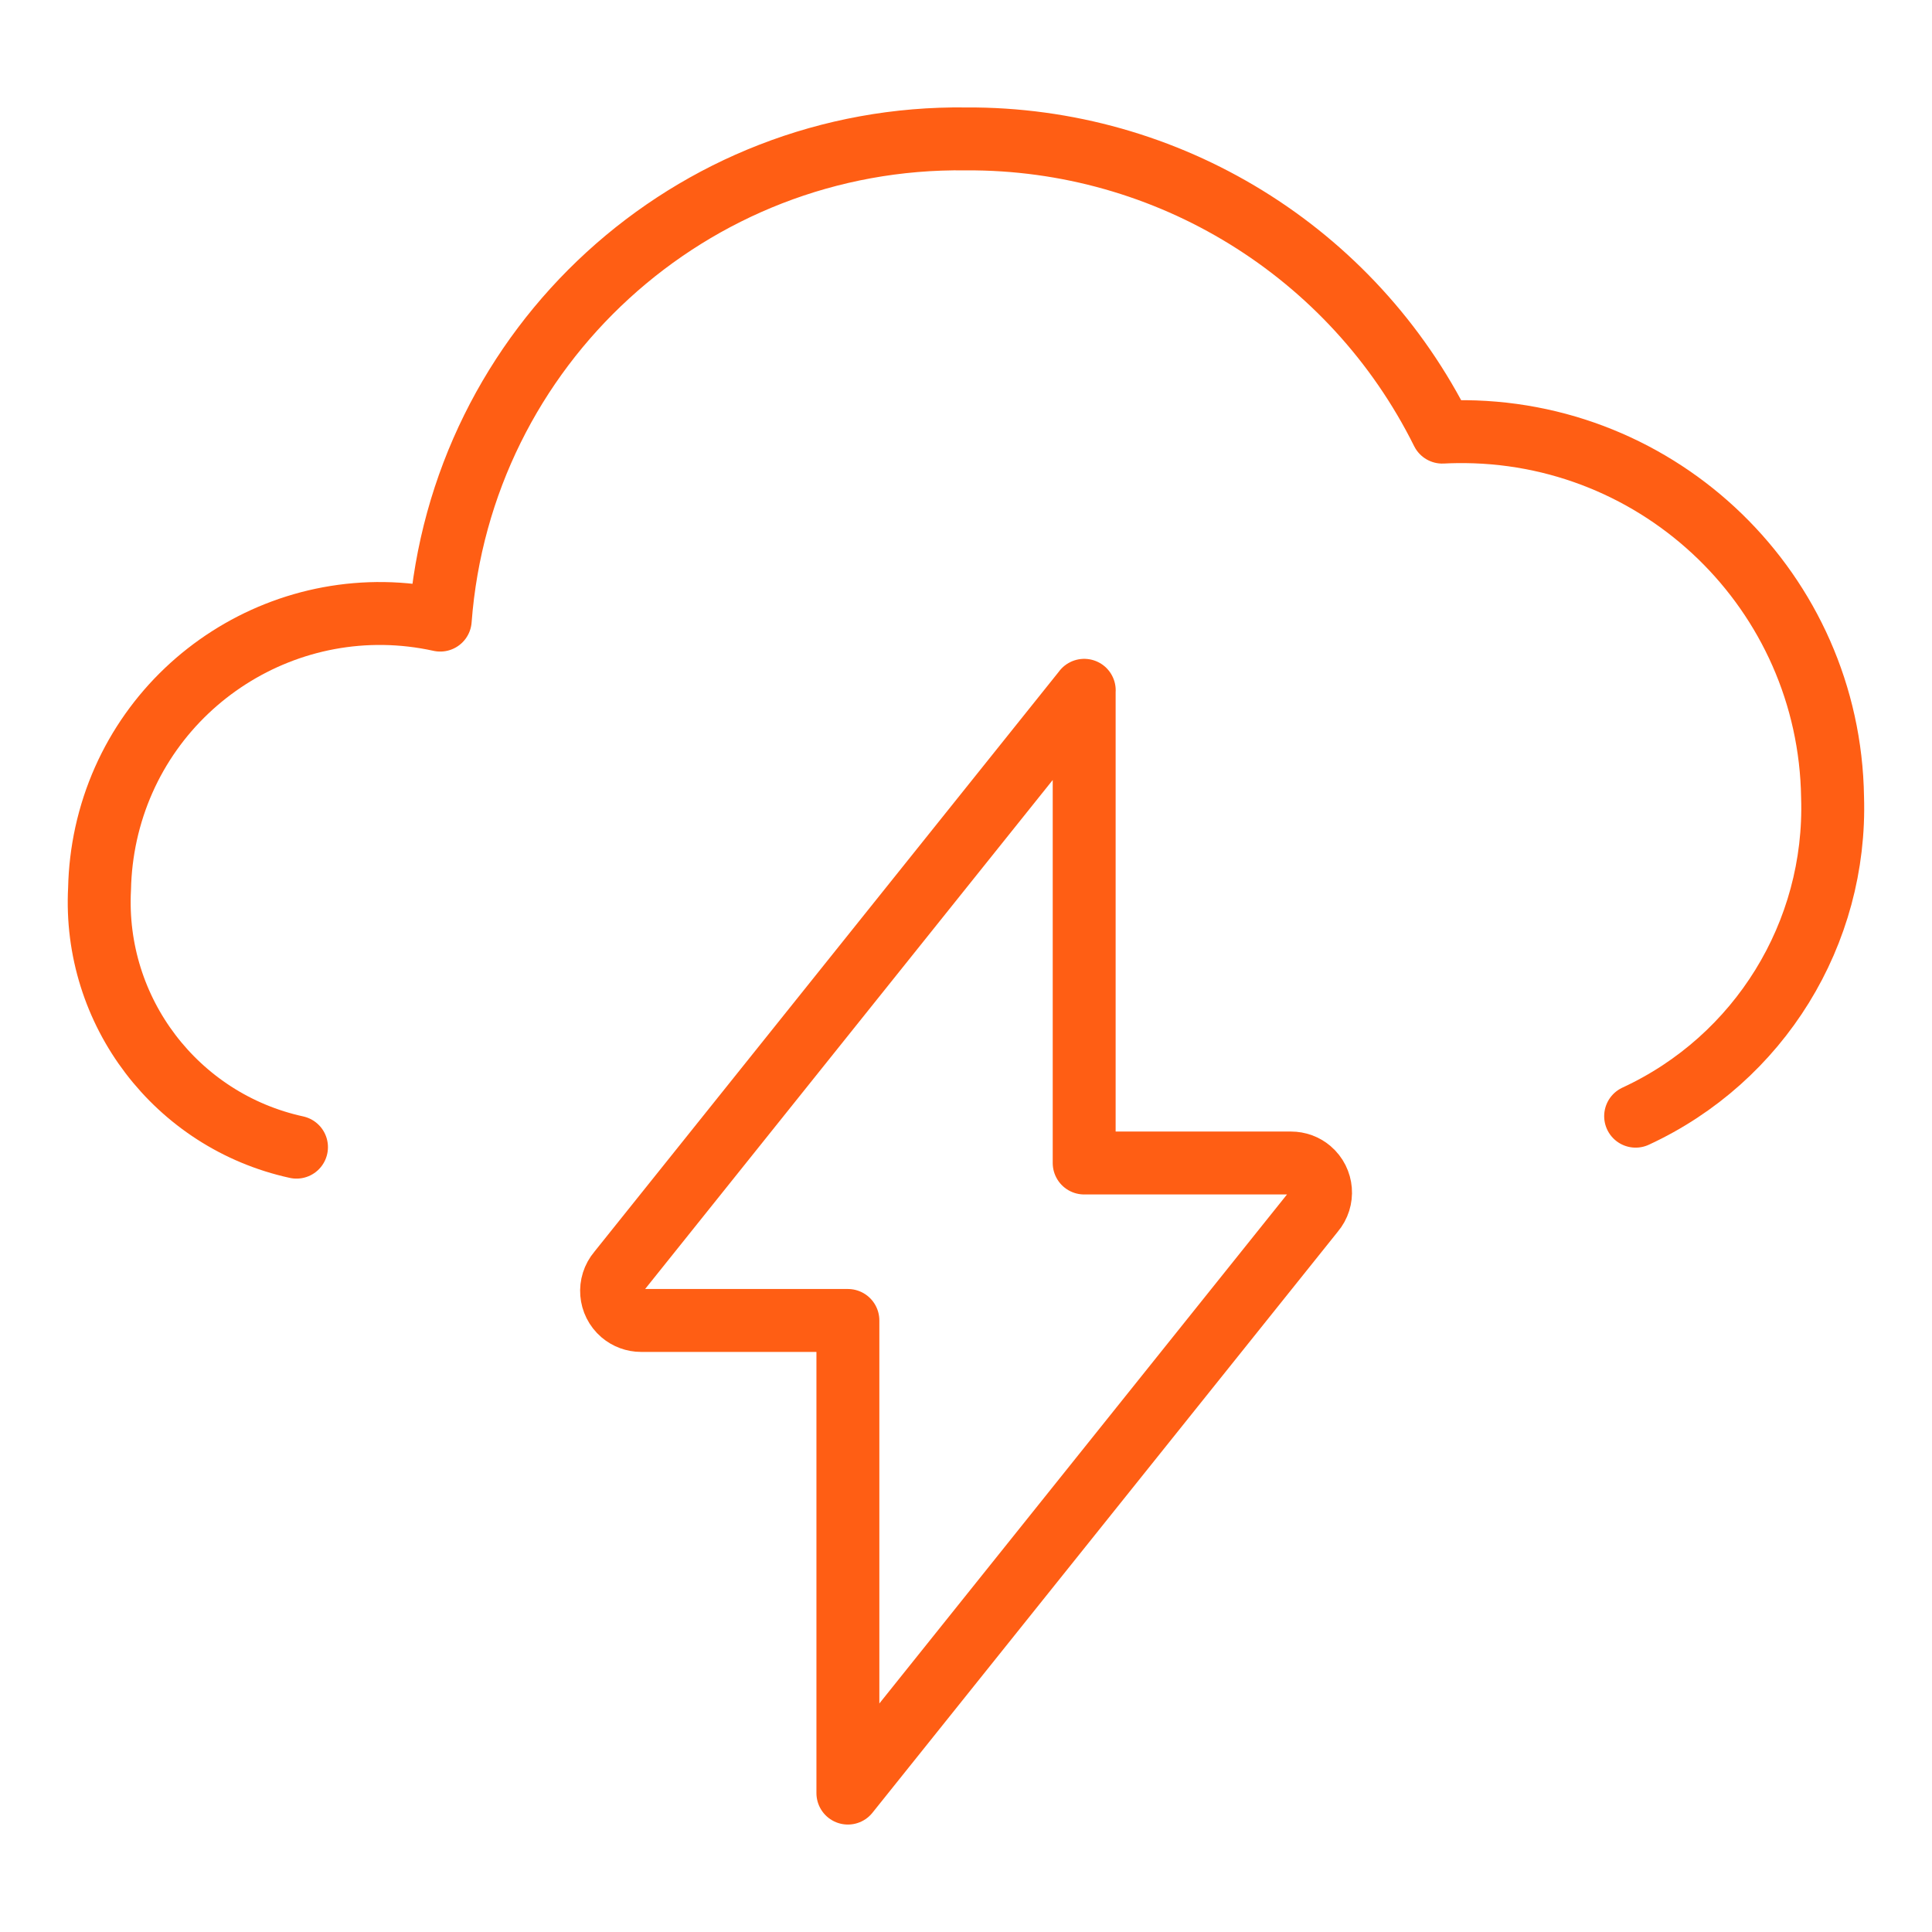
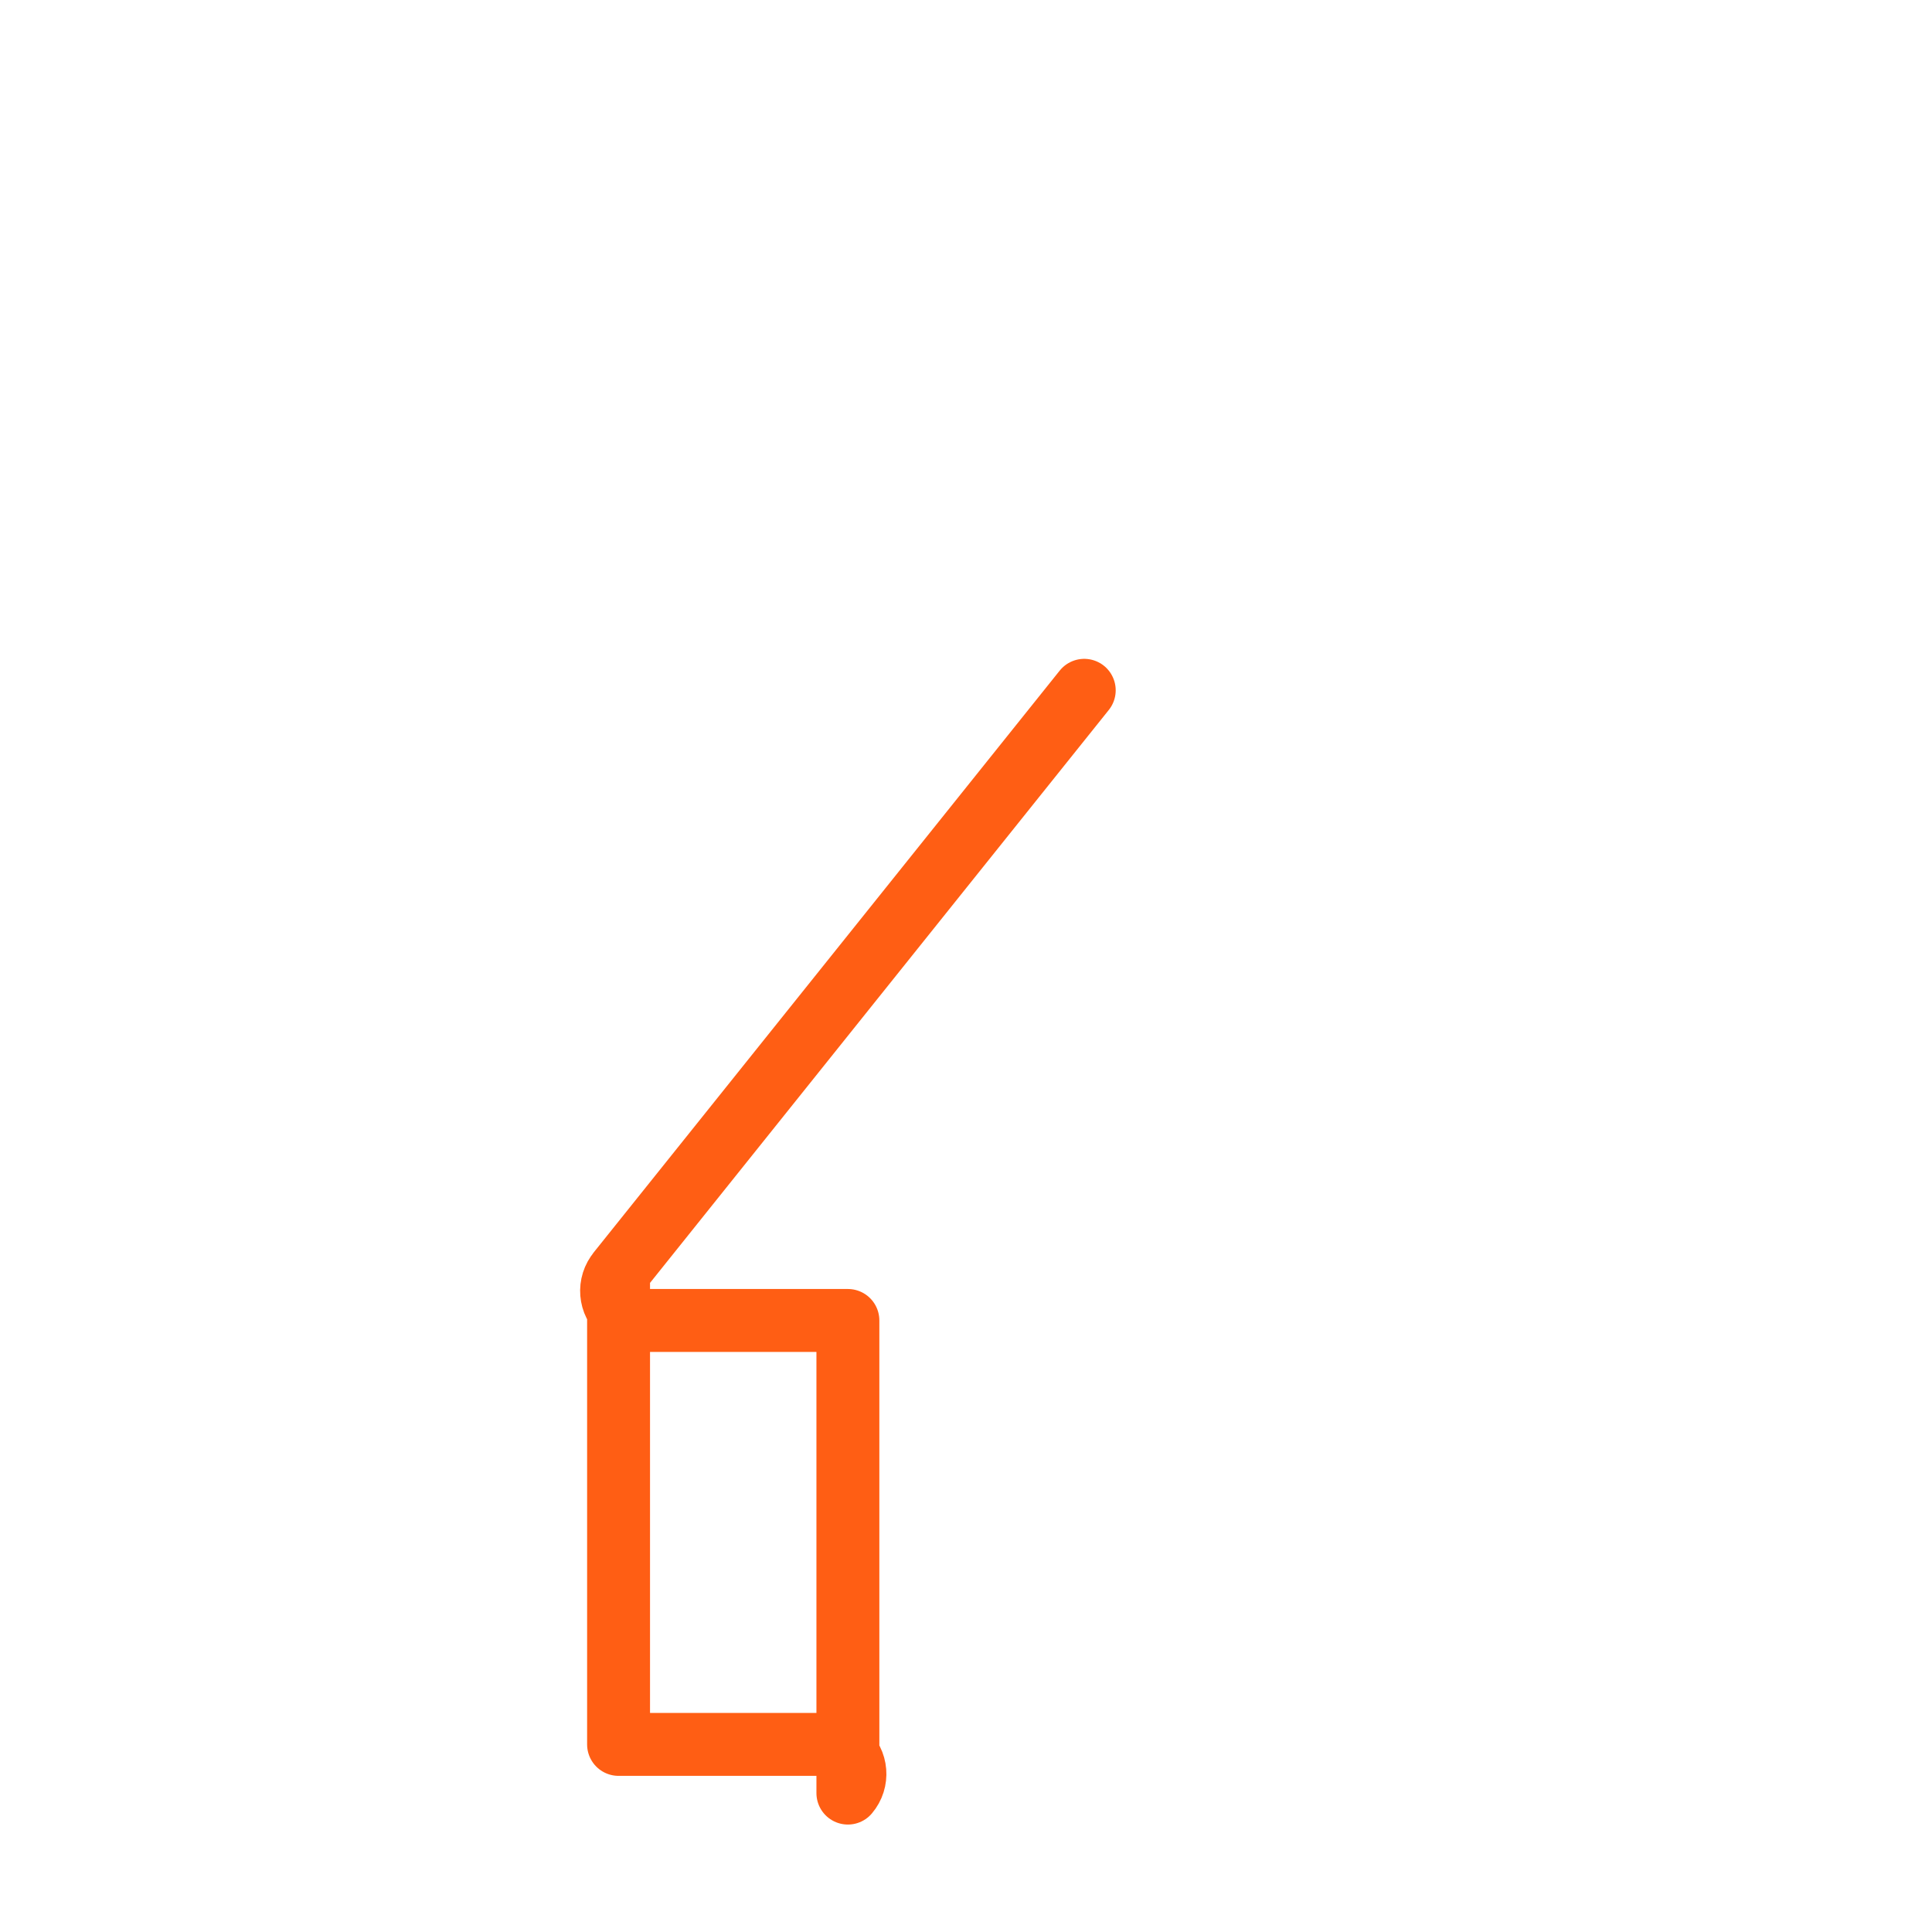
<svg xmlns="http://www.w3.org/2000/svg" id="Layer_1" data-name="Layer 1" viewBox="0 0 300 300">
  <defs>
    <style>
      .cls-1 {
        fill: none;
        stroke: #ff5e14;
        stroke-linecap: round;
        stroke-linejoin: round;
        stroke-width: 9.77px;
      }
    </style>
  </defs>
-   <path class="cls-1" d="m253.98,173.32c19.21-8.88,31.25-28.38,30.58-49.53-.47-31.82-26.65-57.23-58.47-56.76-.71.01-1.42.03-2.13.07-13.94-28.05-42.63-45.71-73.95-45.53-42.68-.57-78.44,32.16-81.65,74.72-23.49-5.17-46.73,9.69-51.89,33.19-.61,2.8-.95,5.65-1.01,8.51-1.02,19.07,11.93,36.06,30.58,40.14" />
-   <path class="cls-1" d="m168.36,107.19l-72.3,90.29c-1.64,1.93-1.41,4.82.52,6.47.83.7,1.88,1.09,2.96,1.09h32.12v73.39l72.3-90.28c1.64-1.93,1.41-4.82-.52-6.47-.83-.71-1.89-1.09-2.98-1.09h-32.11v-73.4Z" />
+   <path class="cls-1" d="m168.36,107.19l-72.3,90.29c-1.64,1.93-1.41,4.82.52,6.47.83.7,1.88,1.09,2.96,1.09h32.12v73.39c1.64-1.93,1.41-4.82-.52-6.47-.83-.71-1.89-1.09-2.98-1.09h-32.11v-73.4Z" />
</svg>